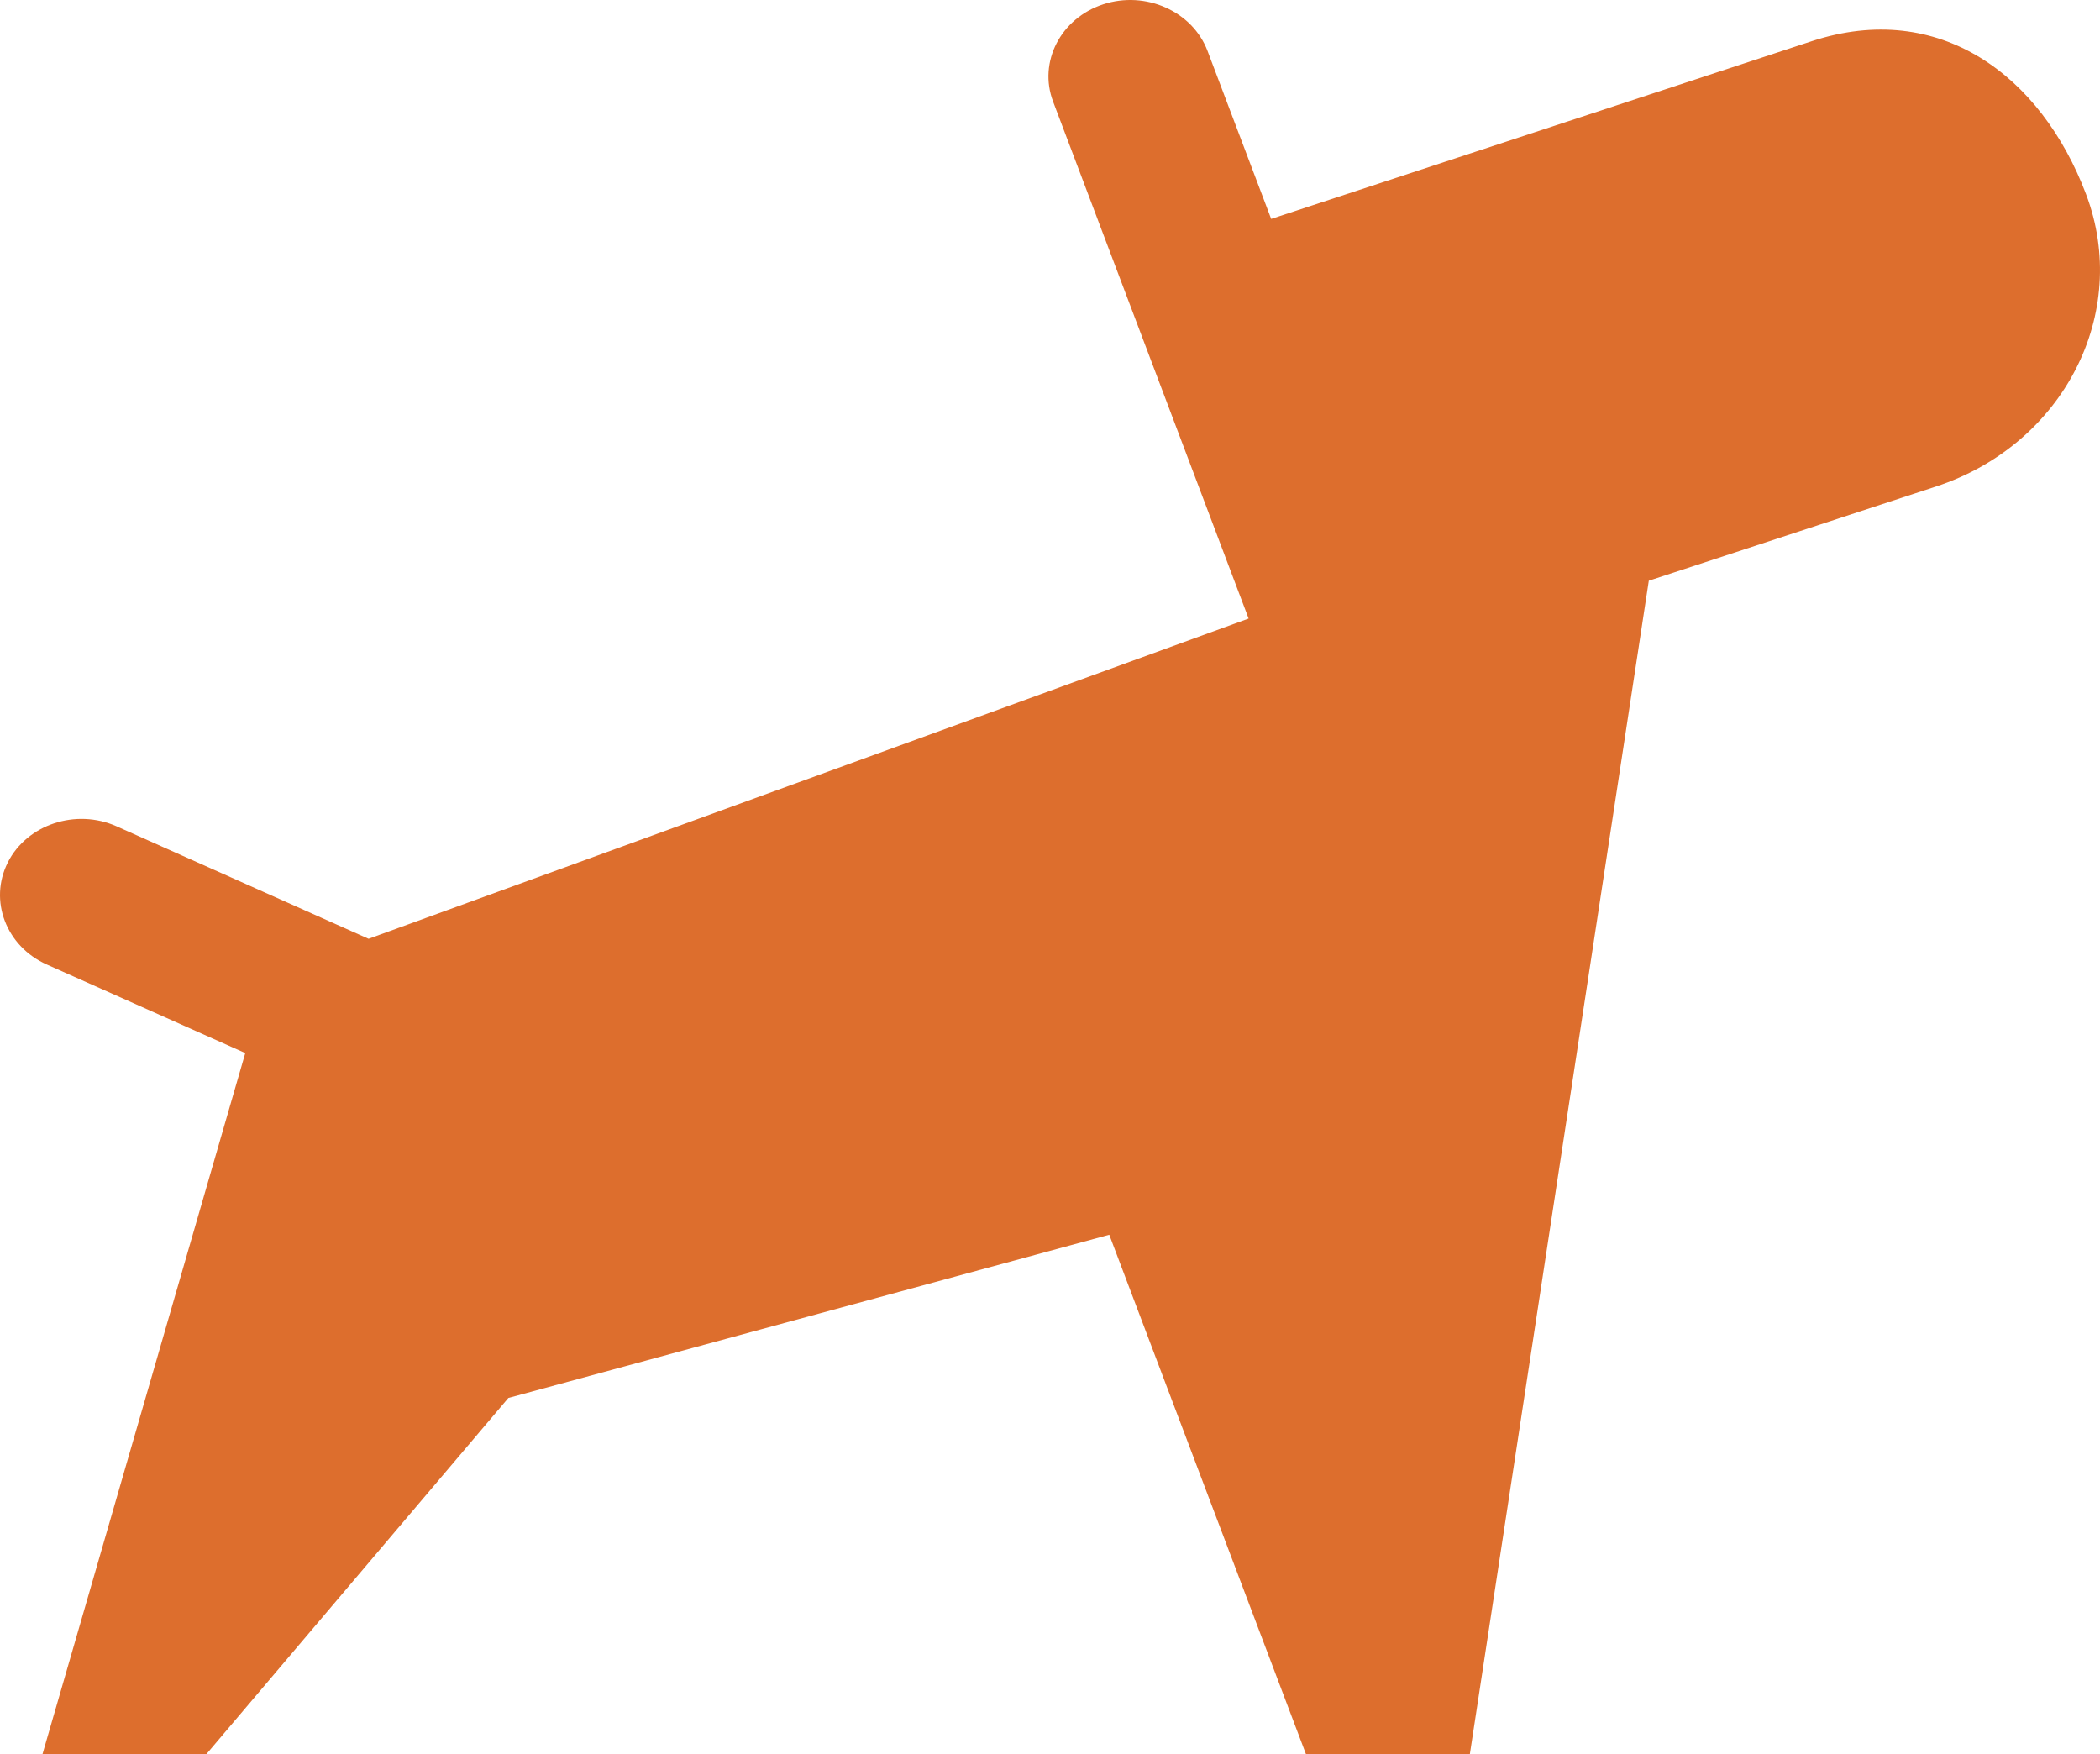
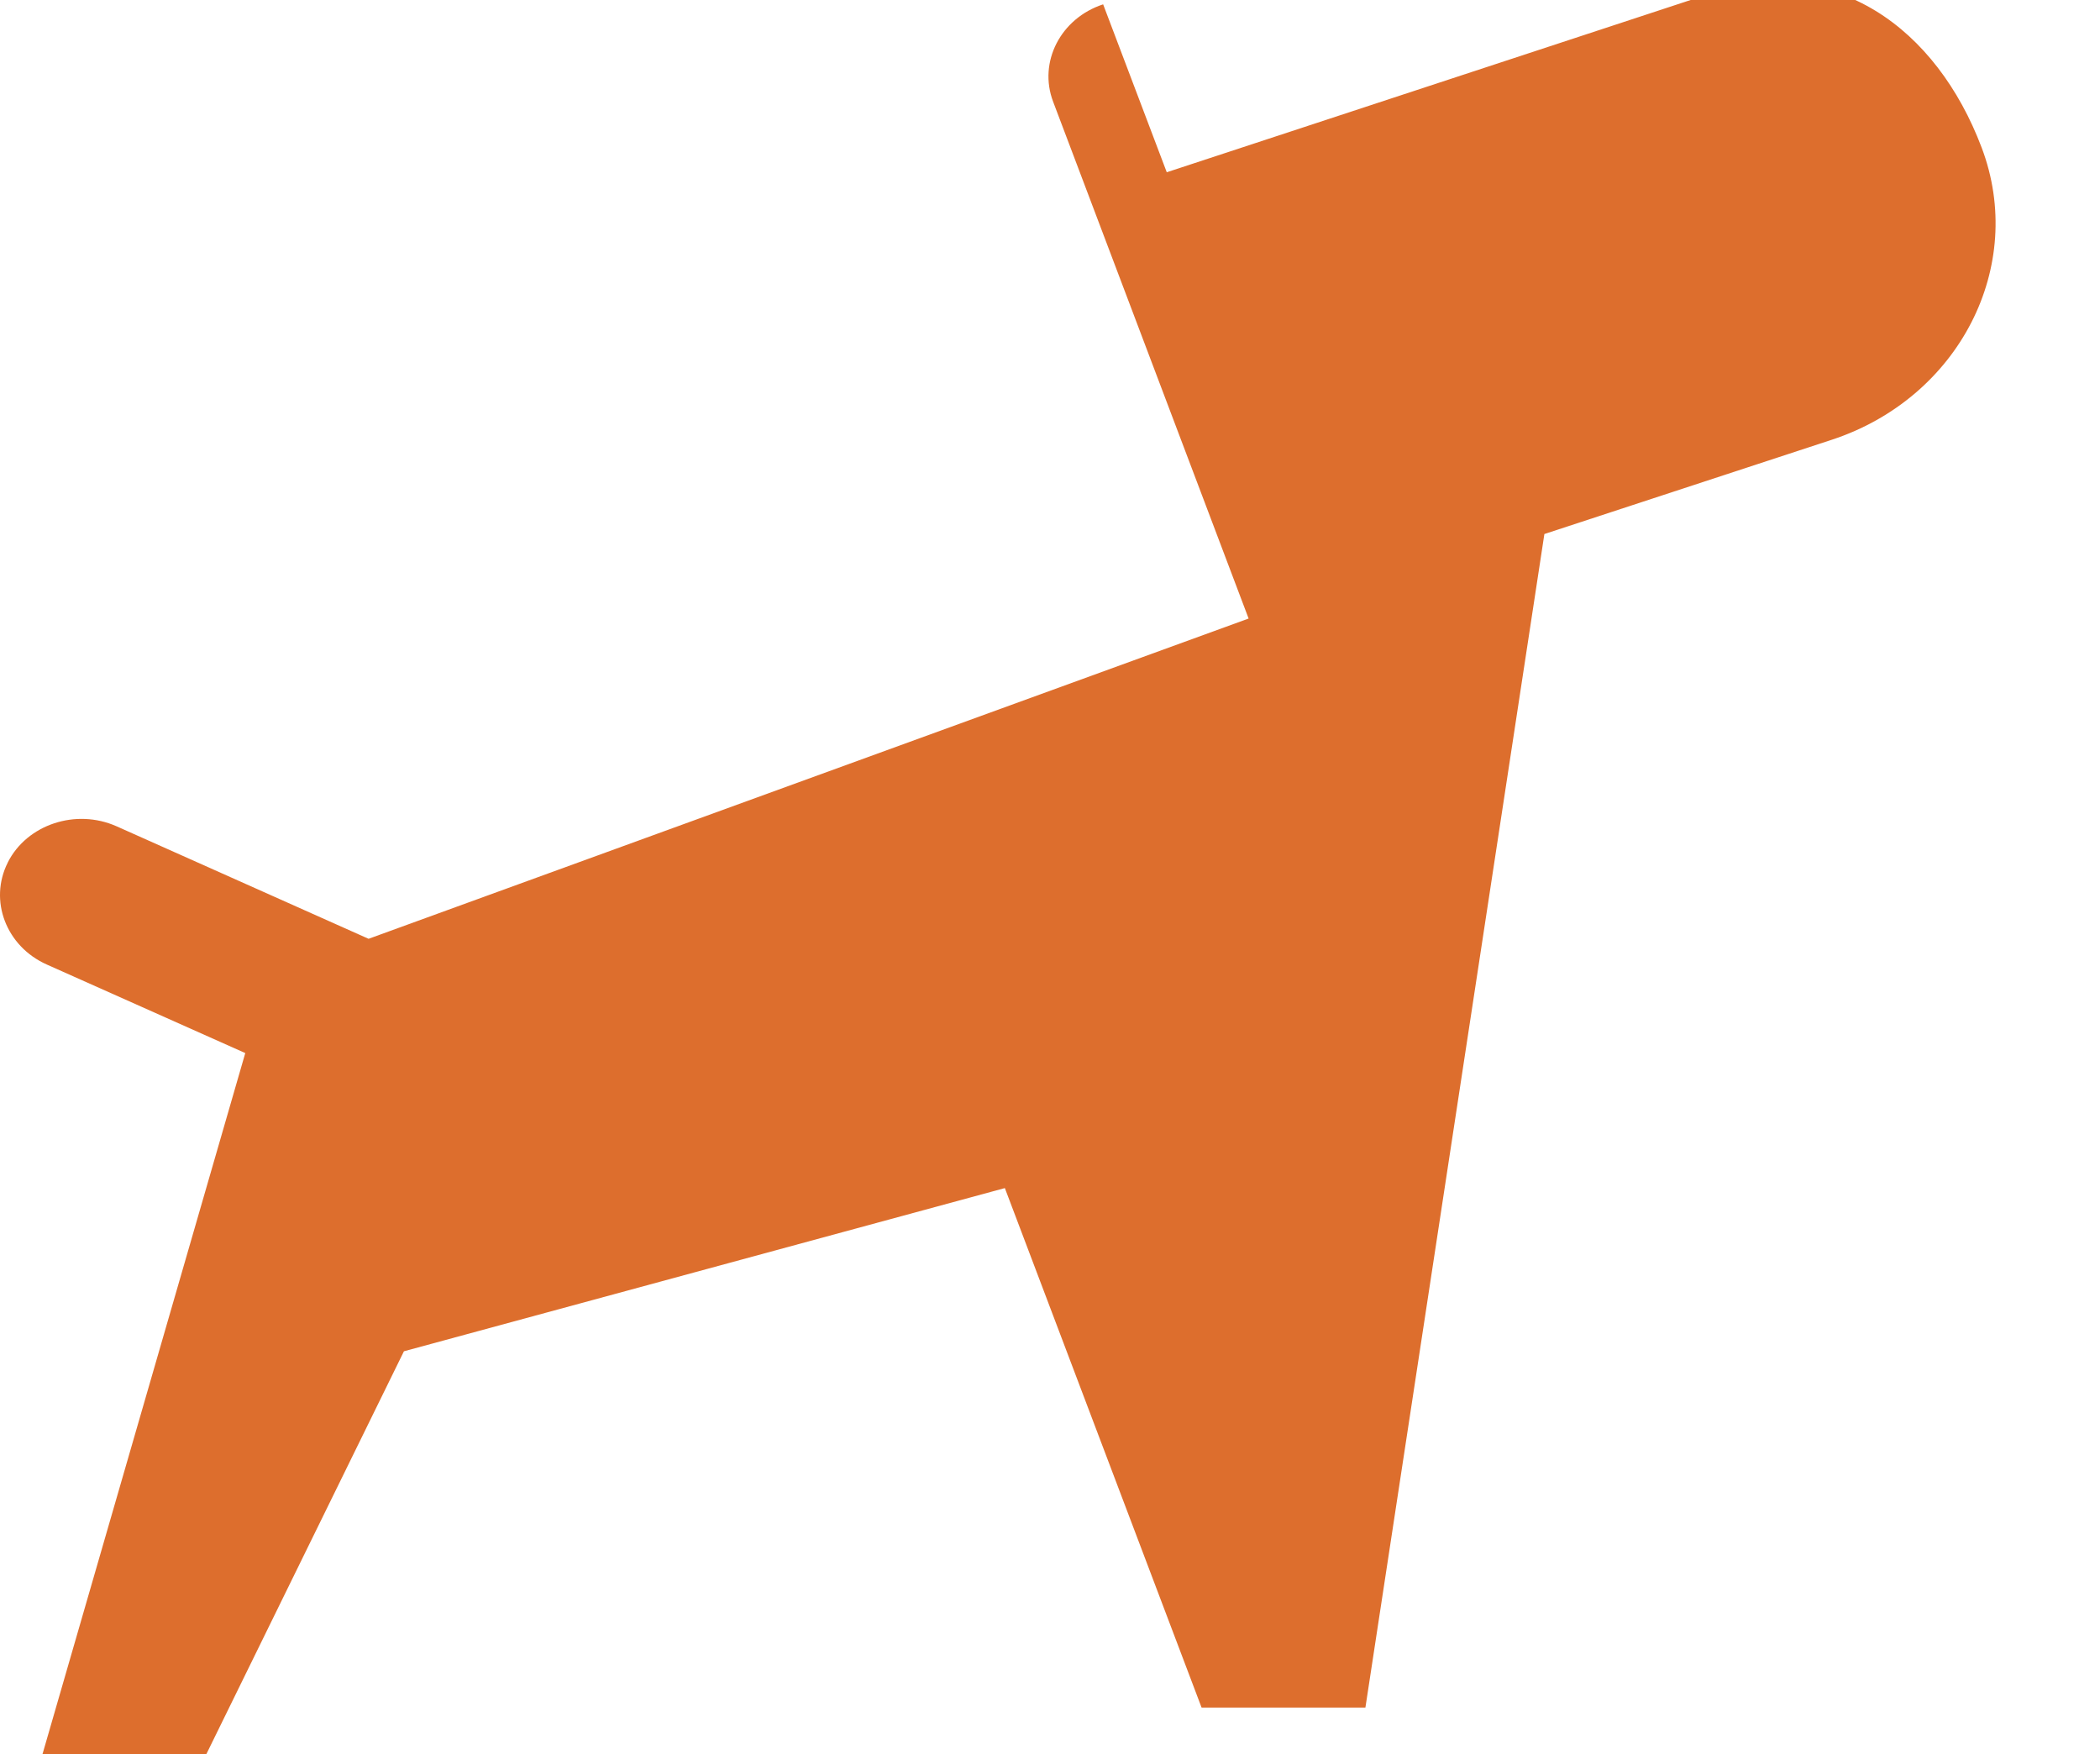
<svg xmlns="http://www.w3.org/2000/svg" version="1.1" id="Ñëîé_1" x="0px" y="0px" width="1833.605px" height="1531.65px" viewBox="0 0 1833.605 1531.65" enable-background="new 0 0 1833.605 1531.65" xml:space="preserve">
-   <path fill="#DD6E2D" d="M6.807,753.05v-0.088c16.764-33.158,59.512-47.305,94.992-31.51l220.018,98.217l768.406-279.629  L919.521,88.764c-13.133-34.588,6.561-72.826,43.676-84.976c37.063-12.196,78.041,6.031,91.172,40.752l55.551,146.605  l472.166-155.239c111.285-36.416,200.131,29.944,239.34,133.672c39.301,103.811-19.697,218.649-131.035,255.194l-250.746,82.238  l-156.271,1024.64h-143.047l-171.773-453.579l-524.689,142.485L180.121,1531.65H37.074L214.16,919.444L40.799,842.108  C5.318,826.265-9.955,786.208,6.807,753.05z" />
+   <path fill="#DD6E2D" d="M6.807,753.05v-0.088c16.764-33.158,59.512-47.305,94.992-31.51l220.018,98.217l768.406-279.629  L919.521,88.764c-13.133-34.588,6.561-72.826,43.676-84.976l55.551,146.605  l472.166-155.239c111.285-36.416,200.131,29.944,239.34,133.672c39.301,103.811-19.697,218.649-131.035,255.194l-250.746,82.238  l-156.271,1024.64h-143.047l-171.773-453.579l-524.689,142.485L180.121,1531.65H37.074L214.16,919.444L40.799,842.108  C5.318,826.265-9.955,786.208,6.807,753.05z" />
</svg>